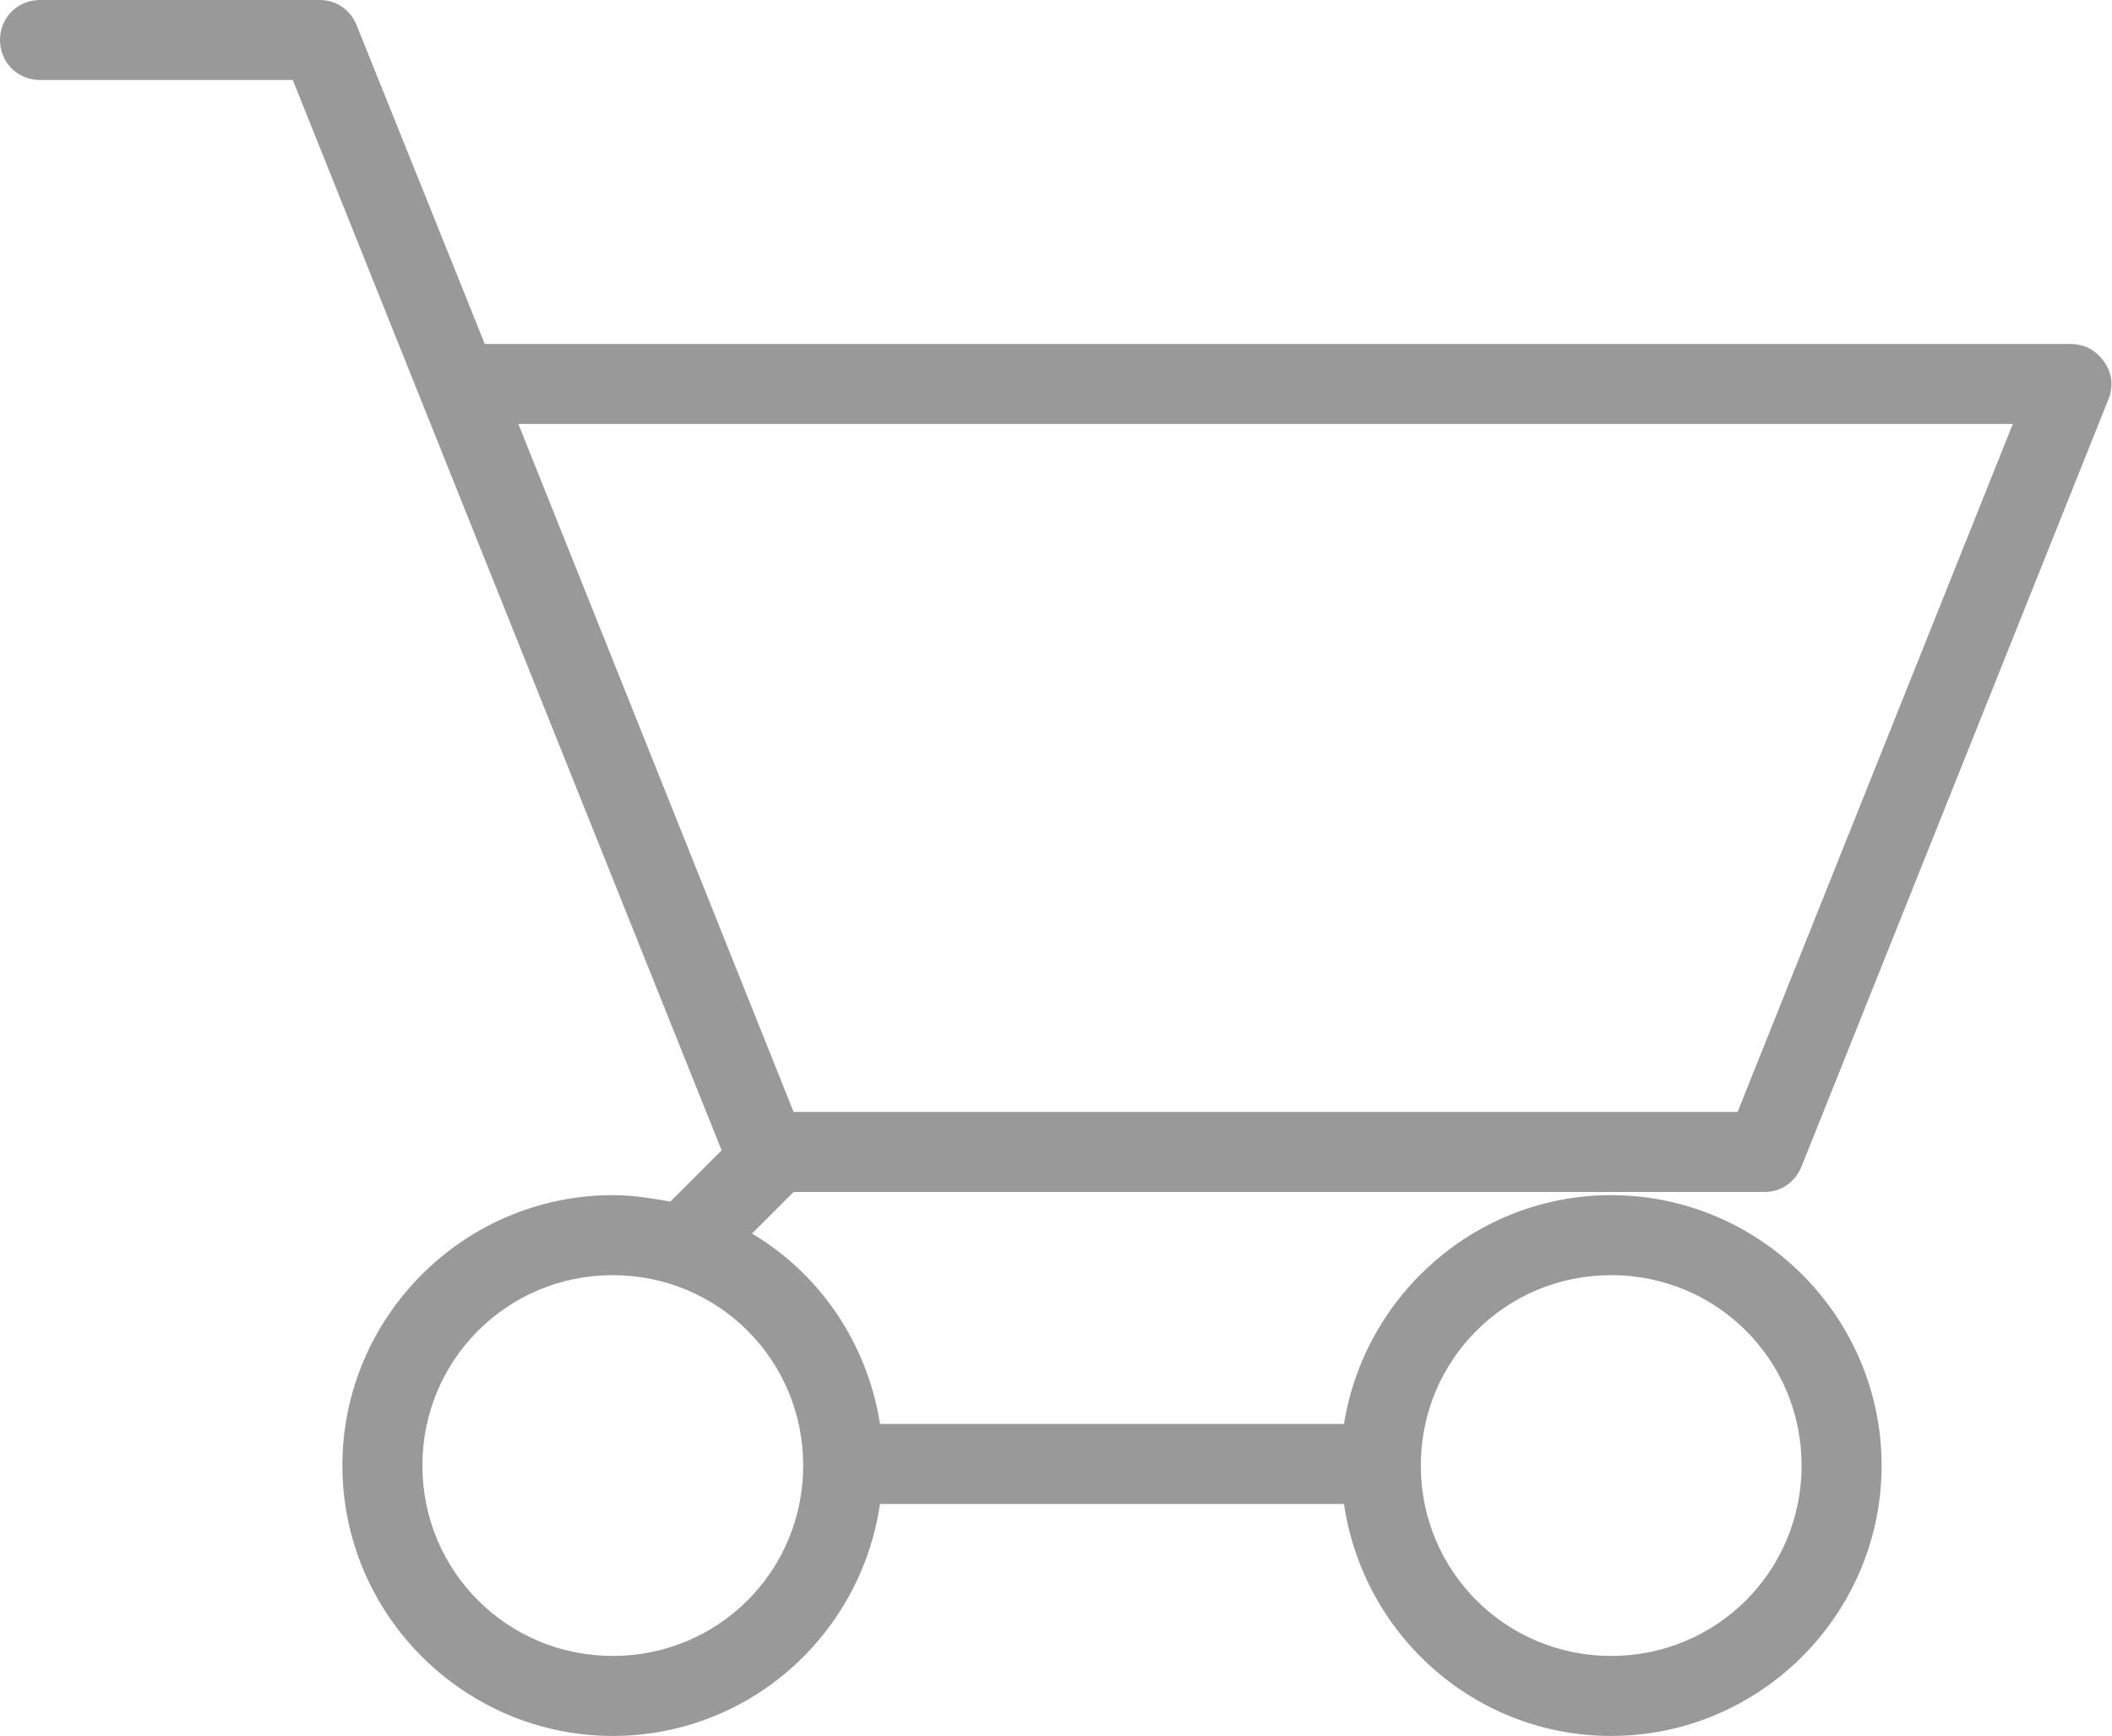
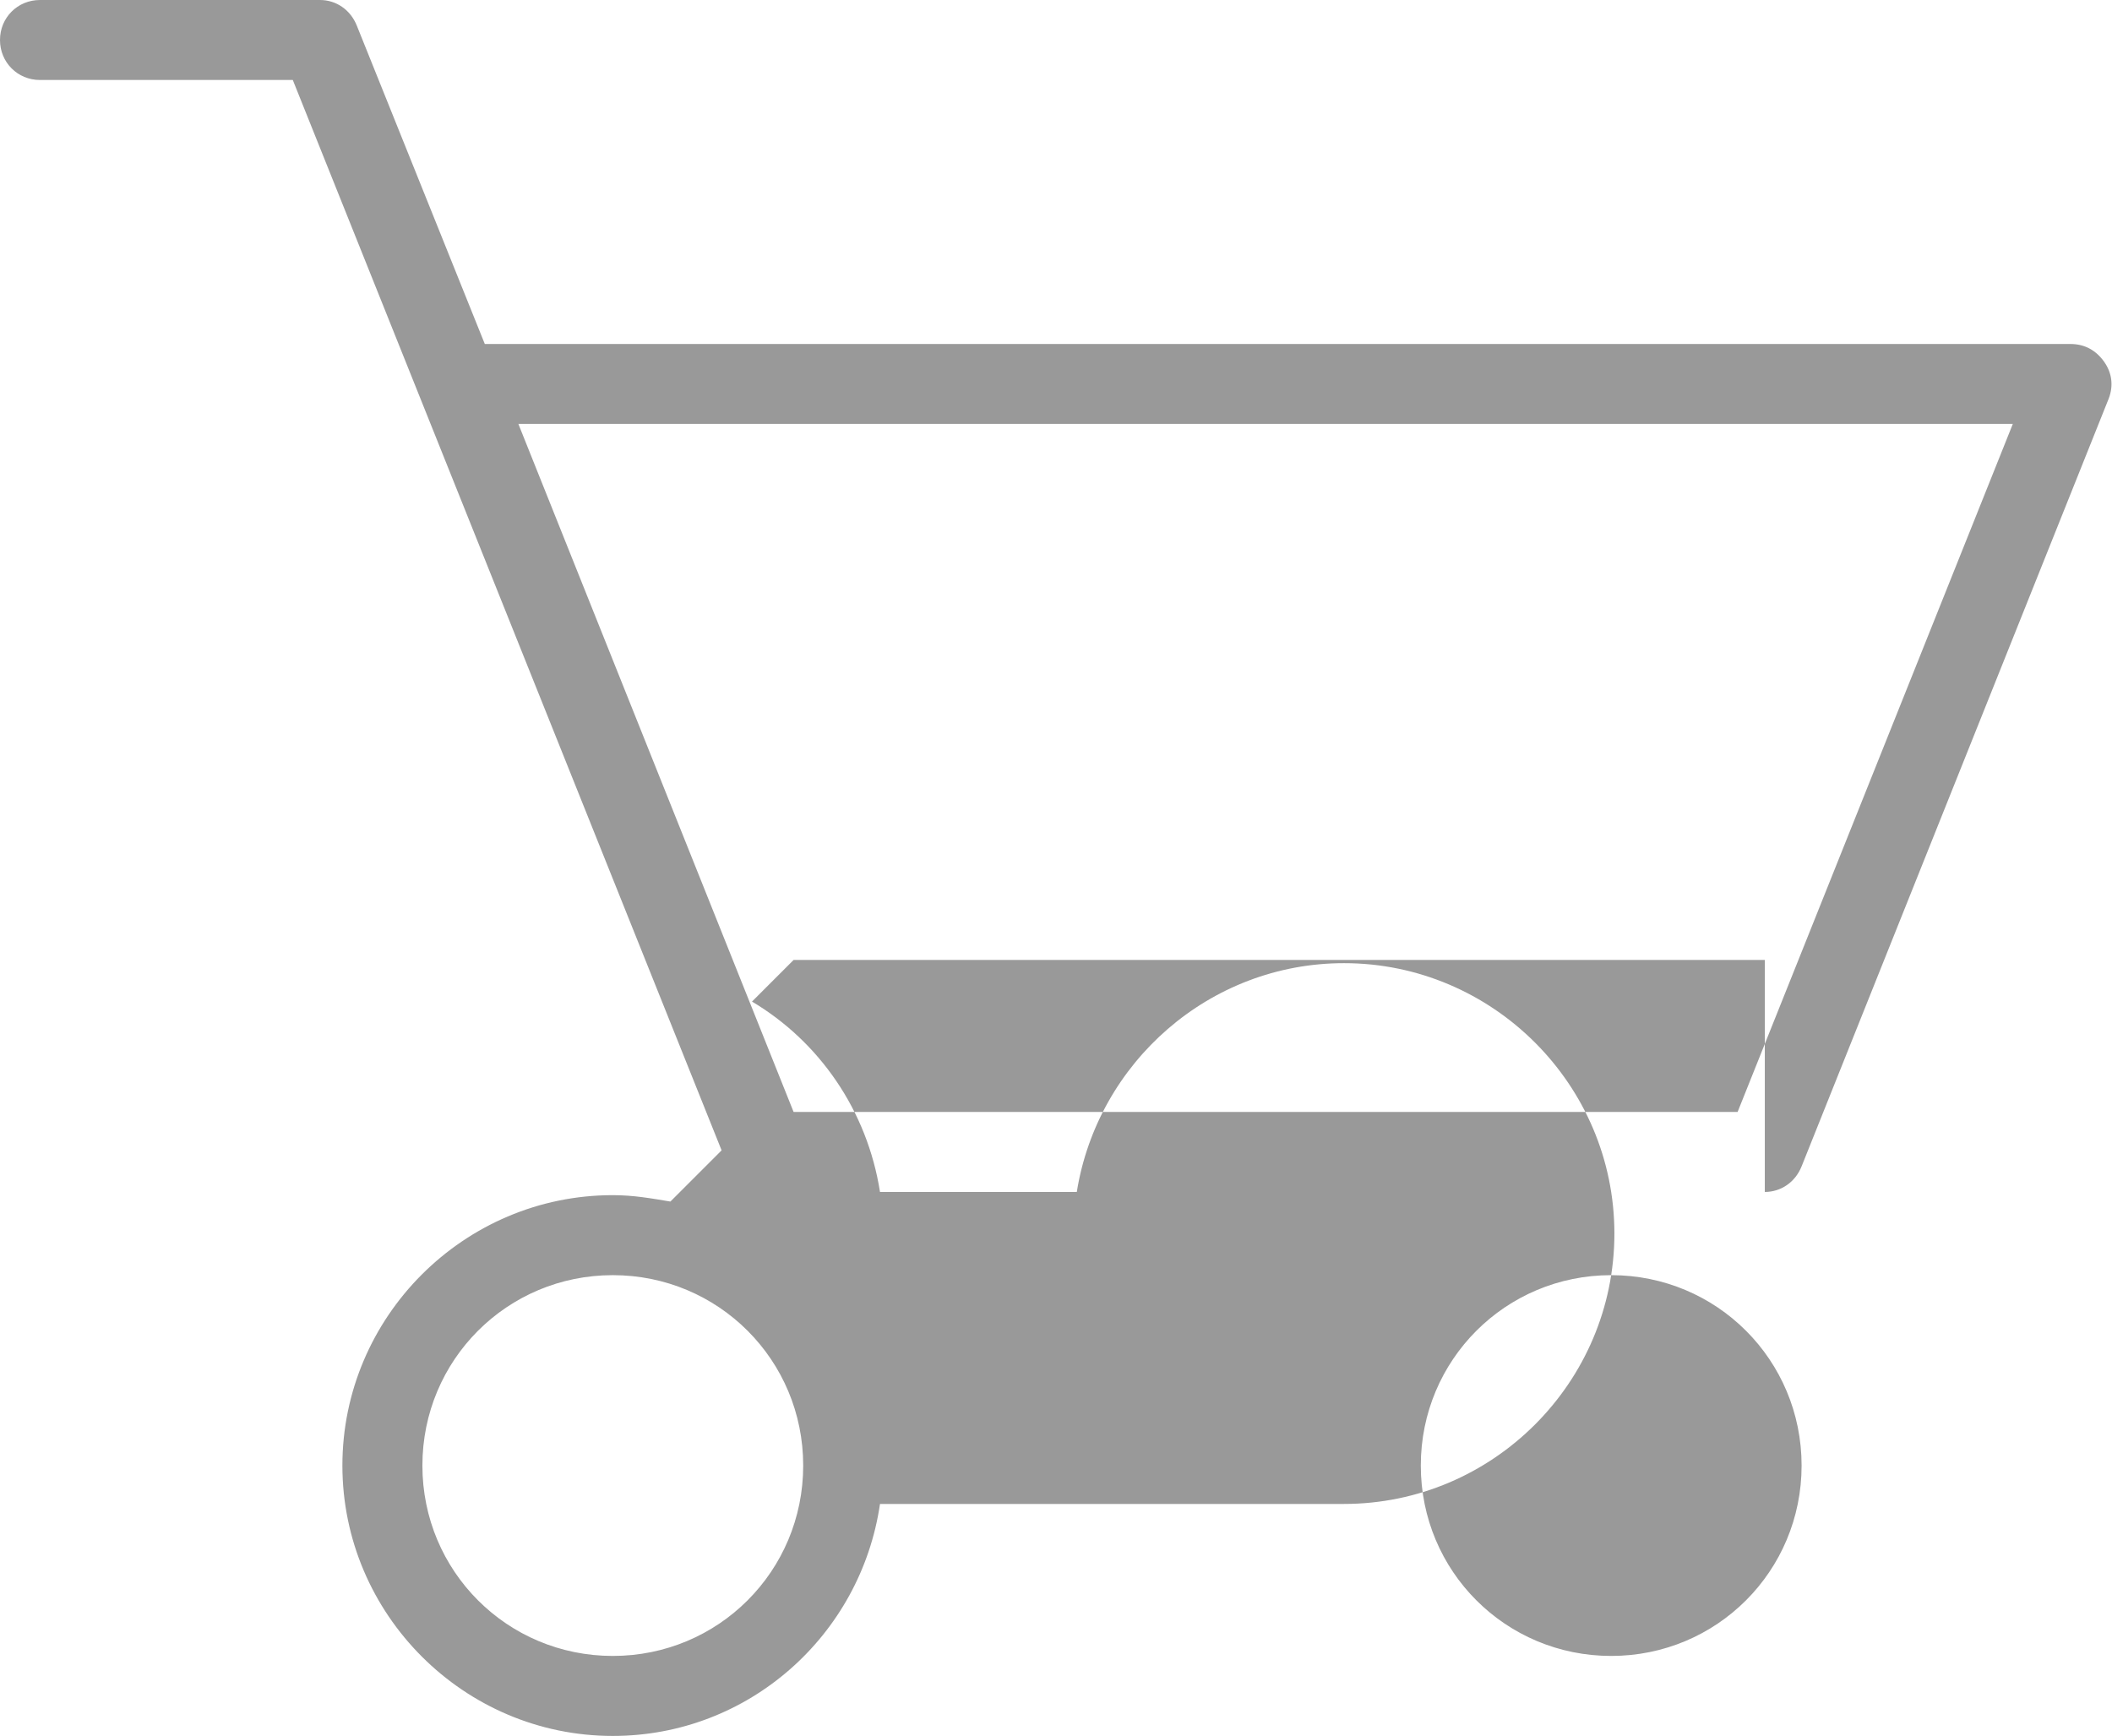
<svg xmlns="http://www.w3.org/2000/svg" version="1.1" id="Слой_1" x="0px" y="0px" viewBox="0 0 132 108.5" style="enable-background:new 0 0 132 108.5;" xml:space="preserve">
  <style type="text/css">
	.st0{fill:#999999;}
</style>
-   <path class="st0" d="M110.3,74.5c1,0,1.9-0.6,2.3-1.6l19.2-48c0.3-0.8,0.2-1.6-0.3-2.3c-0.5-0.7-1.2-1.1-2.1-1.1H30.3l-8-19.9  C21.9,0.6,21,0,20,0H2.5C1.1,0,0,1.1,0,2.5S1.1,5,2.5,5h15.8l26.8,66.9l-3.2,3.2c-1.2-0.2-2.3-0.4-3.6-0.4  c-9.3,0-16.9,7.6-16.9,16.9c0,9.3,7.6,16.9,16.9,16.9c8.5,0,15.5-6.3,16.7-14.5h29c1.2,8.2,8.2,14.5,16.7,14.5  c9.3,0,16.9-7.6,16.9-16.9c0-9.3-7.6-16.9-16.9-16.9c-8.4,0-15.4,6.2-16.7,14.3H55c-0.8-5.1-3.8-9.4-8-11.9l2.6-2.6H110.3z   M100.7,79.7c6.6,0,11.9,5.3,11.9,11.9s-5.3,11.9-11.9,11.9s-11.9-5.3-11.9-11.9S94.1,79.7,100.7,79.7z M38.3,103.5  c-6.6,0-11.9-5.3-11.9-11.9s5.3-11.9,11.9-11.9c6.6,0,11.9,5.3,11.9,11.9S44.9,103.5,38.3,103.5z M125.8,26.5l-17.2,43h-59l-17.2-43  H125.8z" />
+   <path class="st0" d="M110.3,74.5c1,0,1.9-0.6,2.3-1.6l19.2-48c0.3-0.8,0.2-1.6-0.3-2.3c-0.5-0.7-1.2-1.1-2.1-1.1H30.3l-8-19.9  C21.9,0.6,21,0,20,0H2.5C1.1,0,0,1.1,0,2.5S1.1,5,2.5,5h15.8l26.8,66.9l-3.2,3.2c-1.2-0.2-2.3-0.4-3.6-0.4  c-9.3,0-16.9,7.6-16.9,16.9c0,9.3,7.6,16.9,16.9,16.9c8.5,0,15.5-6.3,16.7-14.5h29c9.3,0,16.9-7.6,16.9-16.9c0-9.3-7.6-16.9-16.9-16.9c-8.4,0-15.4,6.2-16.7,14.3H55c-0.8-5.1-3.8-9.4-8-11.9l2.6-2.6H110.3z   M100.7,79.7c6.6,0,11.9,5.3,11.9,11.9s-5.3,11.9-11.9,11.9s-11.9-5.3-11.9-11.9S94.1,79.7,100.7,79.7z M38.3,103.5  c-6.6,0-11.9-5.3-11.9-11.9s5.3-11.9,11.9-11.9c6.6,0,11.9,5.3,11.9,11.9S44.9,103.5,38.3,103.5z M125.8,26.5l-17.2,43h-59l-17.2-43  H125.8z" />
</svg>